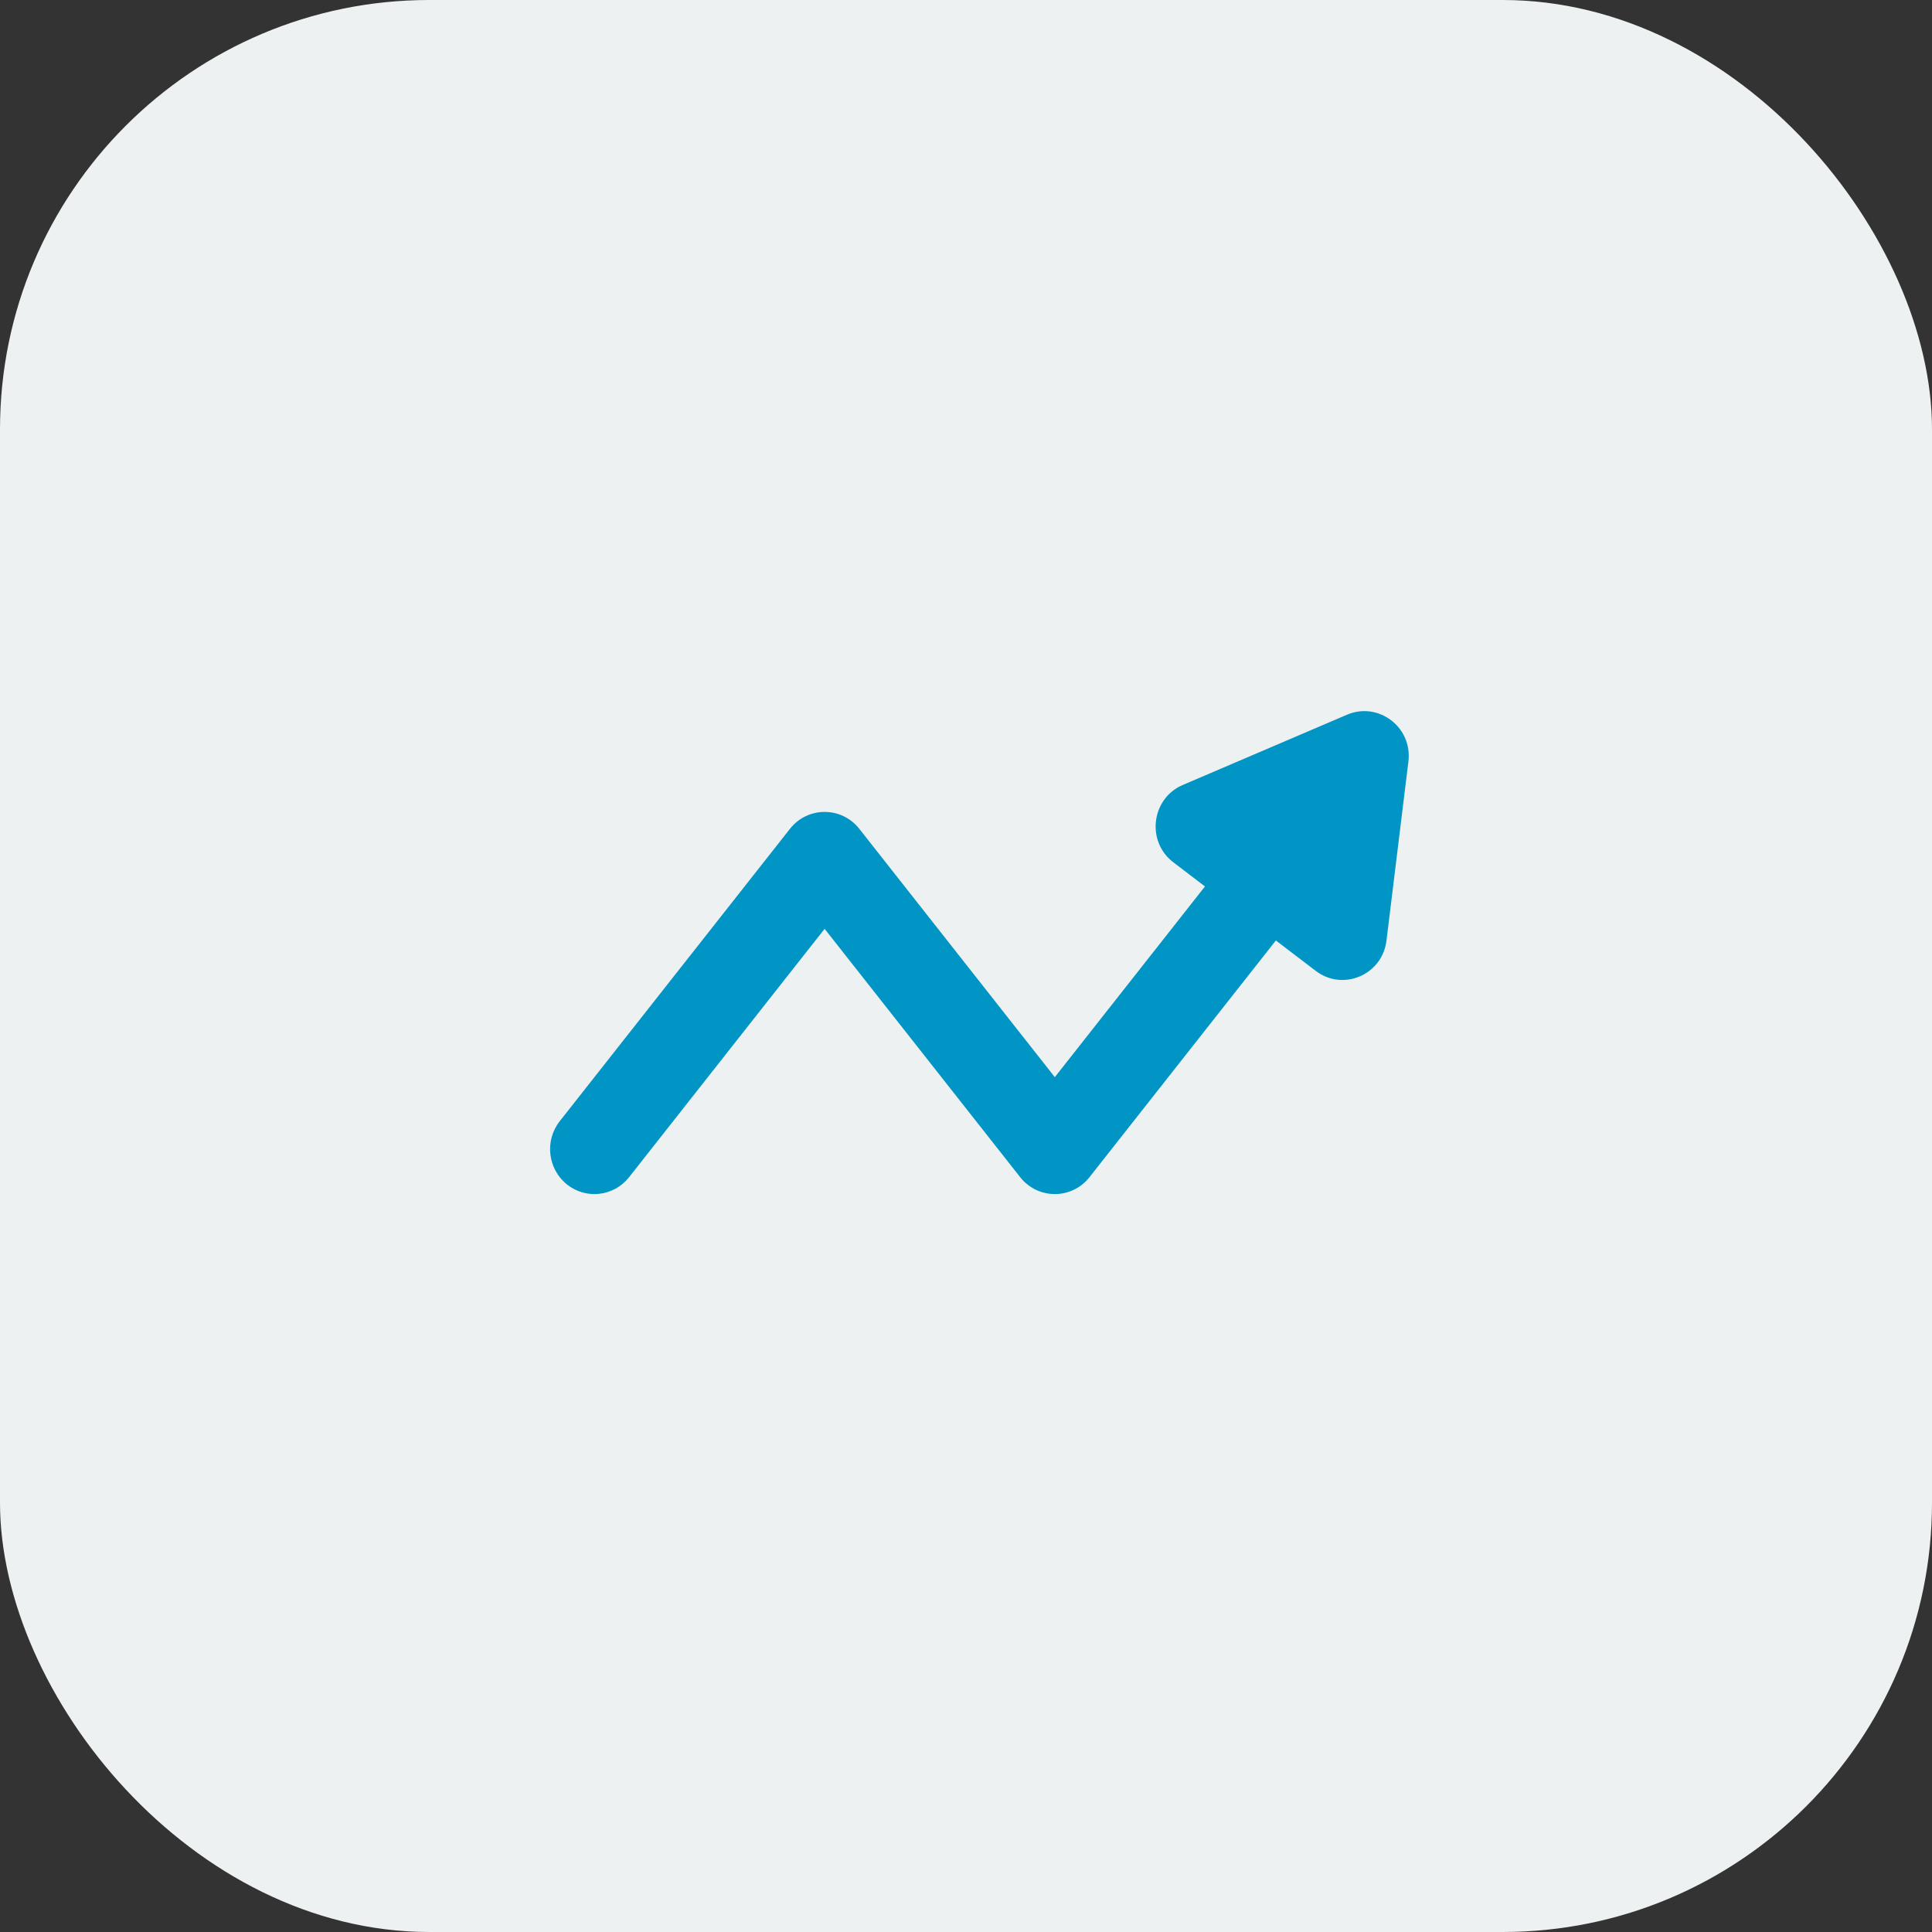
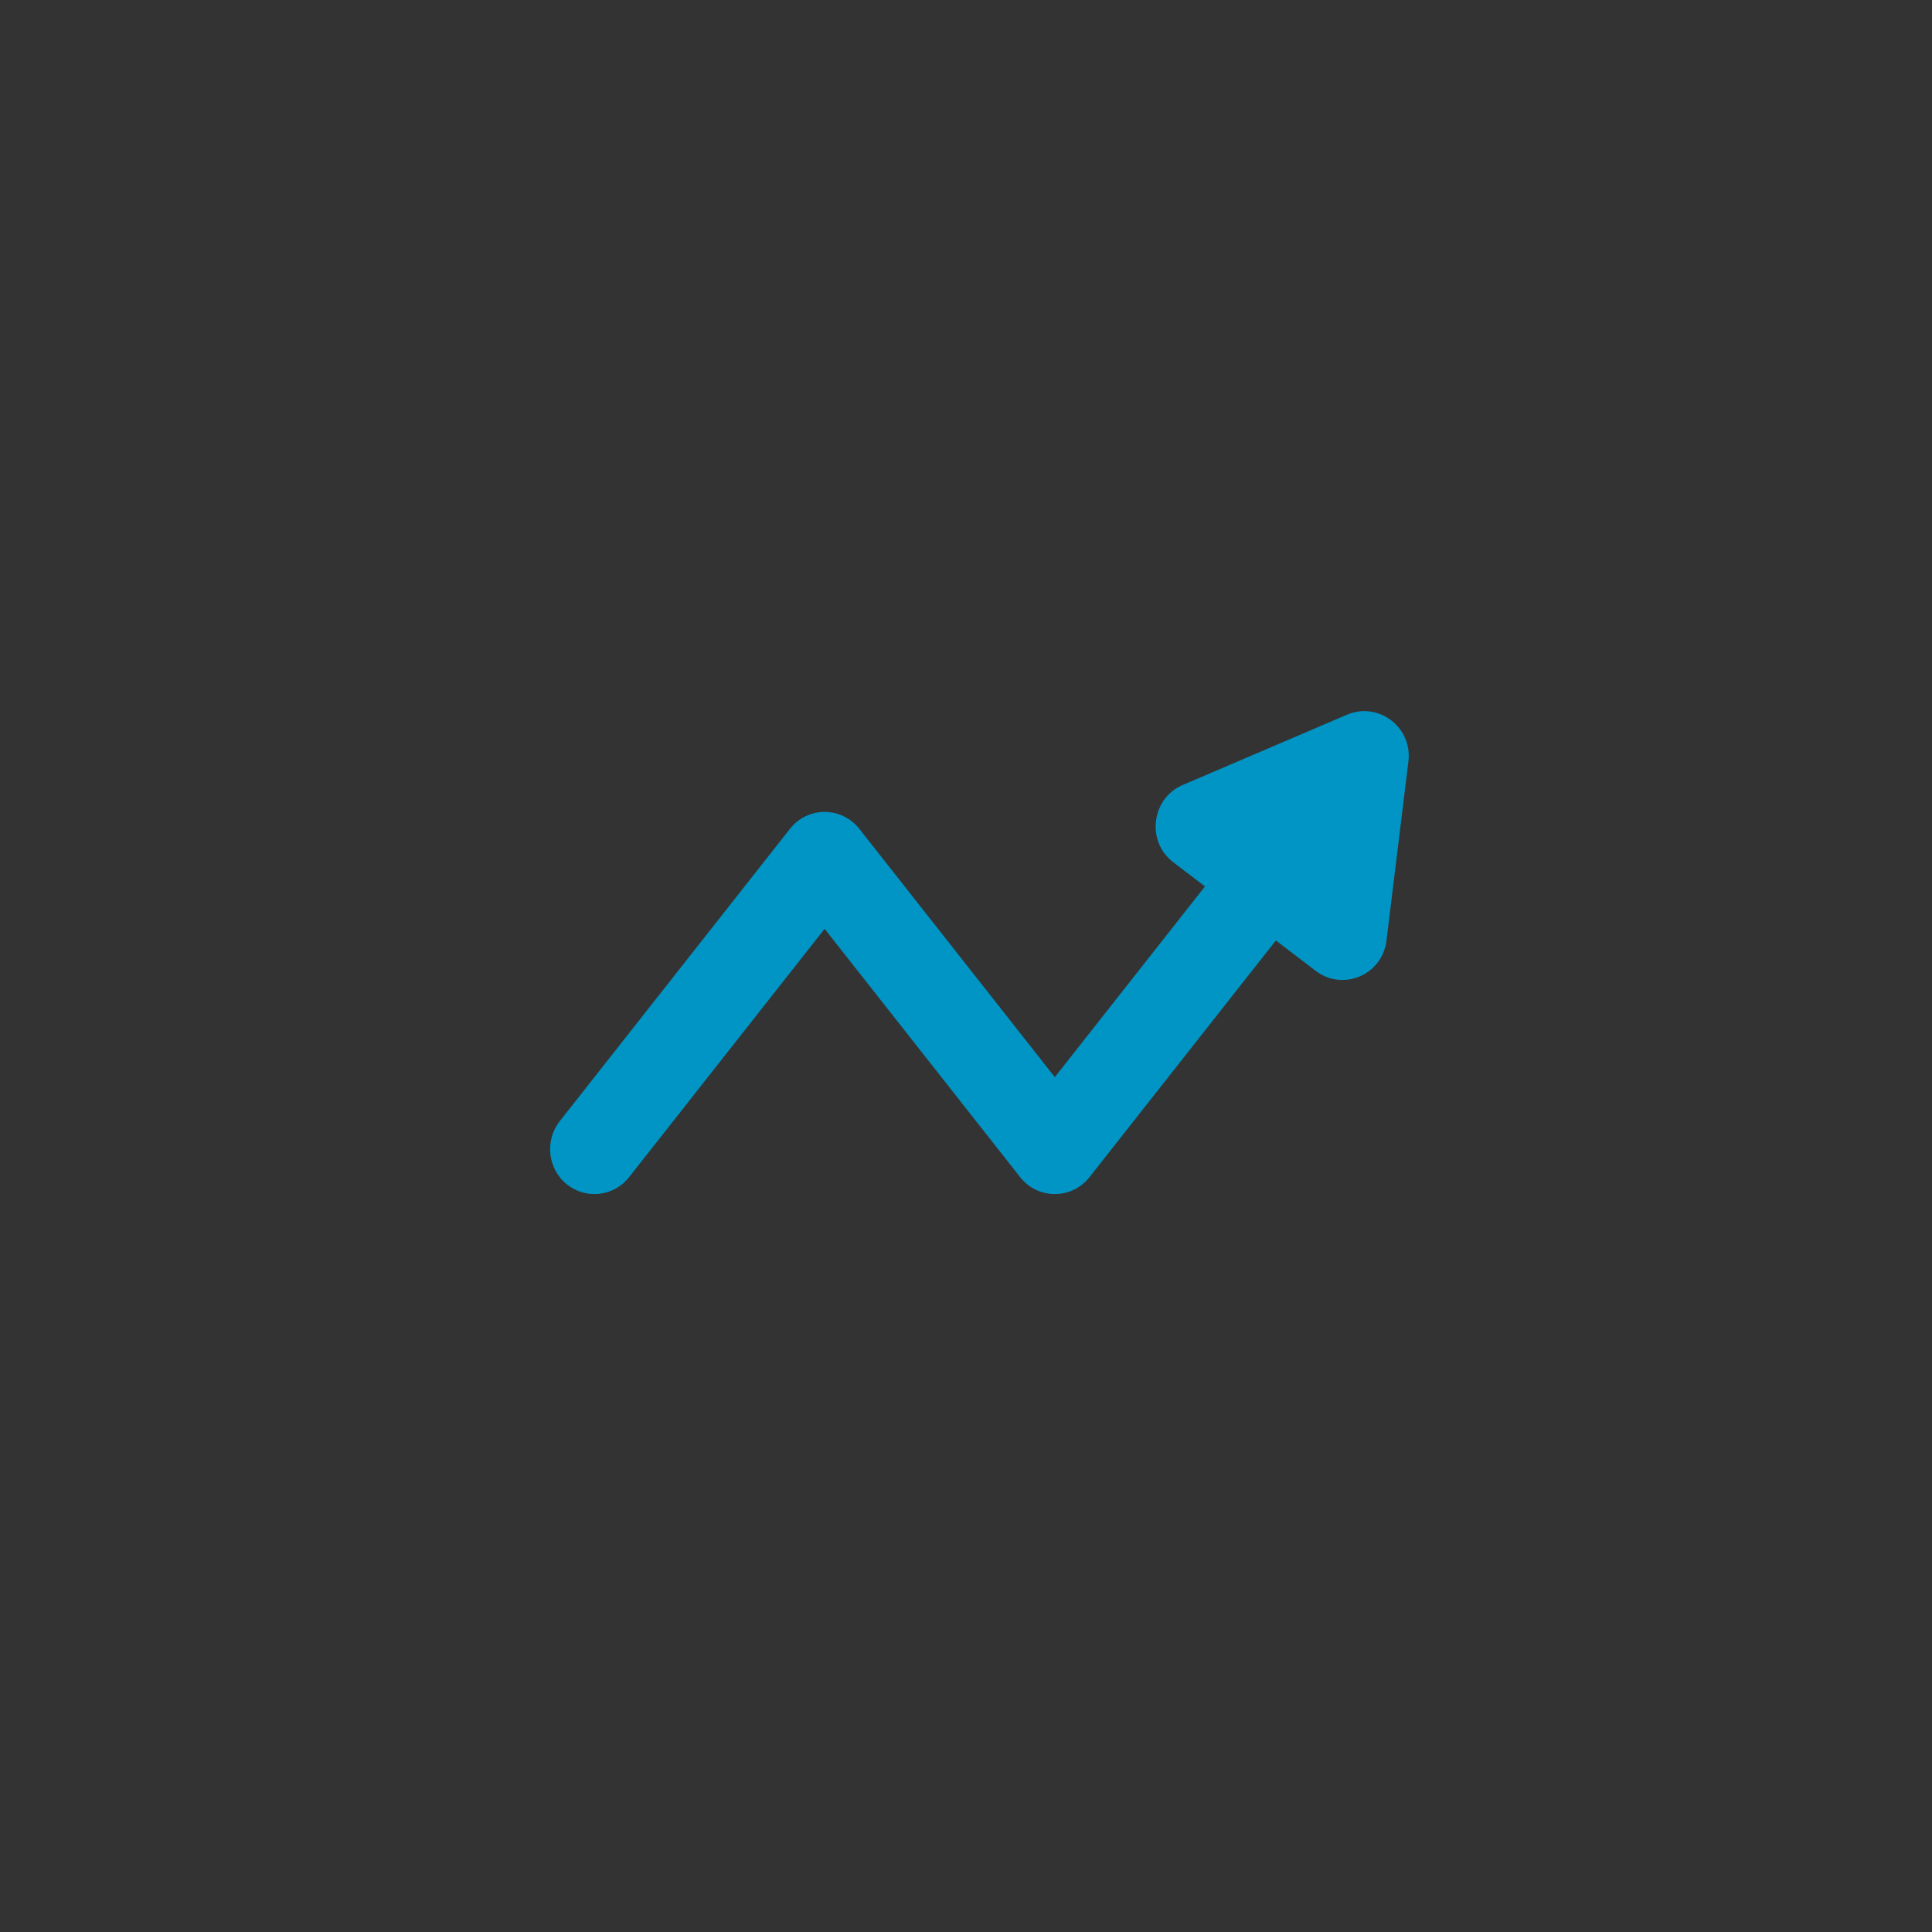
<svg xmlns="http://www.w3.org/2000/svg" width="72" height="72" viewBox="0 0 72 72" fill="none">
  <rect x="0" y="0" width="72" height="72" fill="#333333" stroke="none" />
-   <rect width="72" height="72" rx="16" fill="#EEF1F2" />
  <path d="M50.194 26.637L50.196 26.637C51.354 26.136 52.645 27.088 52.487 28.381L51.67 35.053C51.512 36.343 50.04 36.949 49.037 36.184L47.548 35.049L40.602 43.87C39.941 44.709 38.68 44.709 38.019 43.87L30.731 34.615L23.444 43.87C22.875 44.592 21.838 44.71 21.126 44.138C20.41 43.562 20.29 42.507 20.861 41.782L29.44 30.887C30.1 30.048 31.362 30.048 32.023 30.887L39.31 40.142L44.906 33.035L43.725 32.134C42.708 31.359 42.906 29.756 44.075 29.255L50.194 26.637Z" fill="#0095C4" />
</svg>